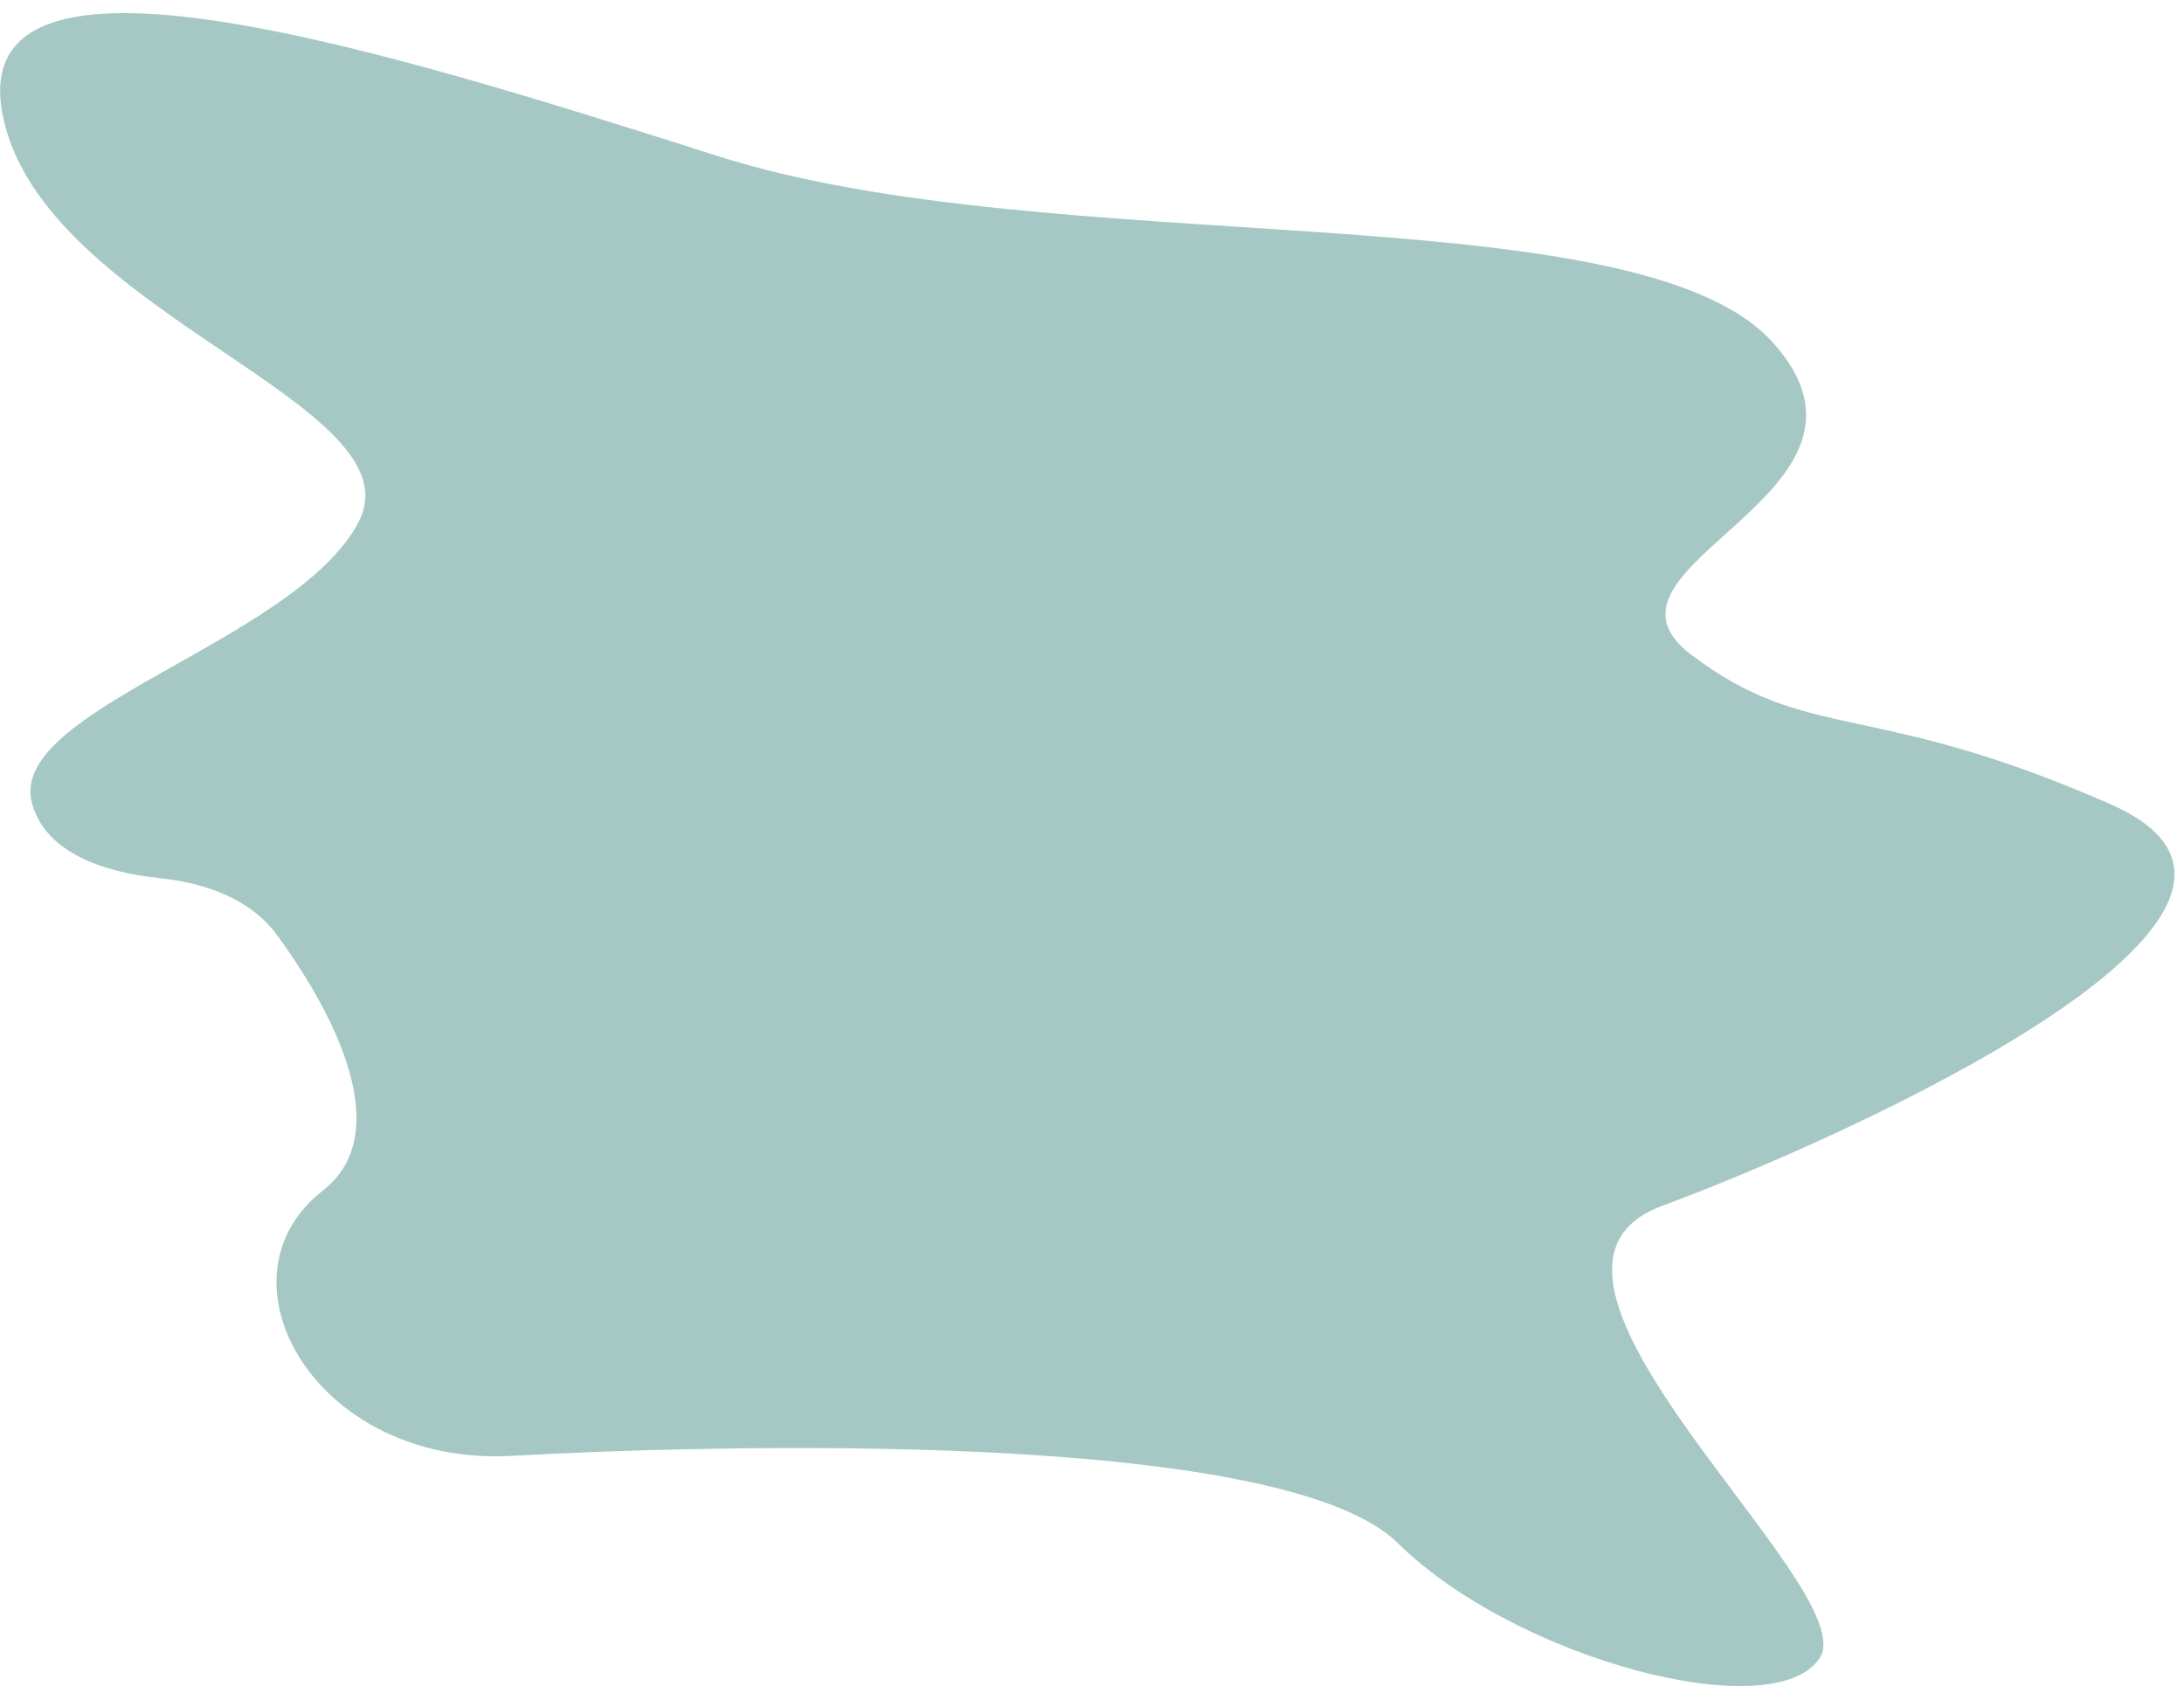
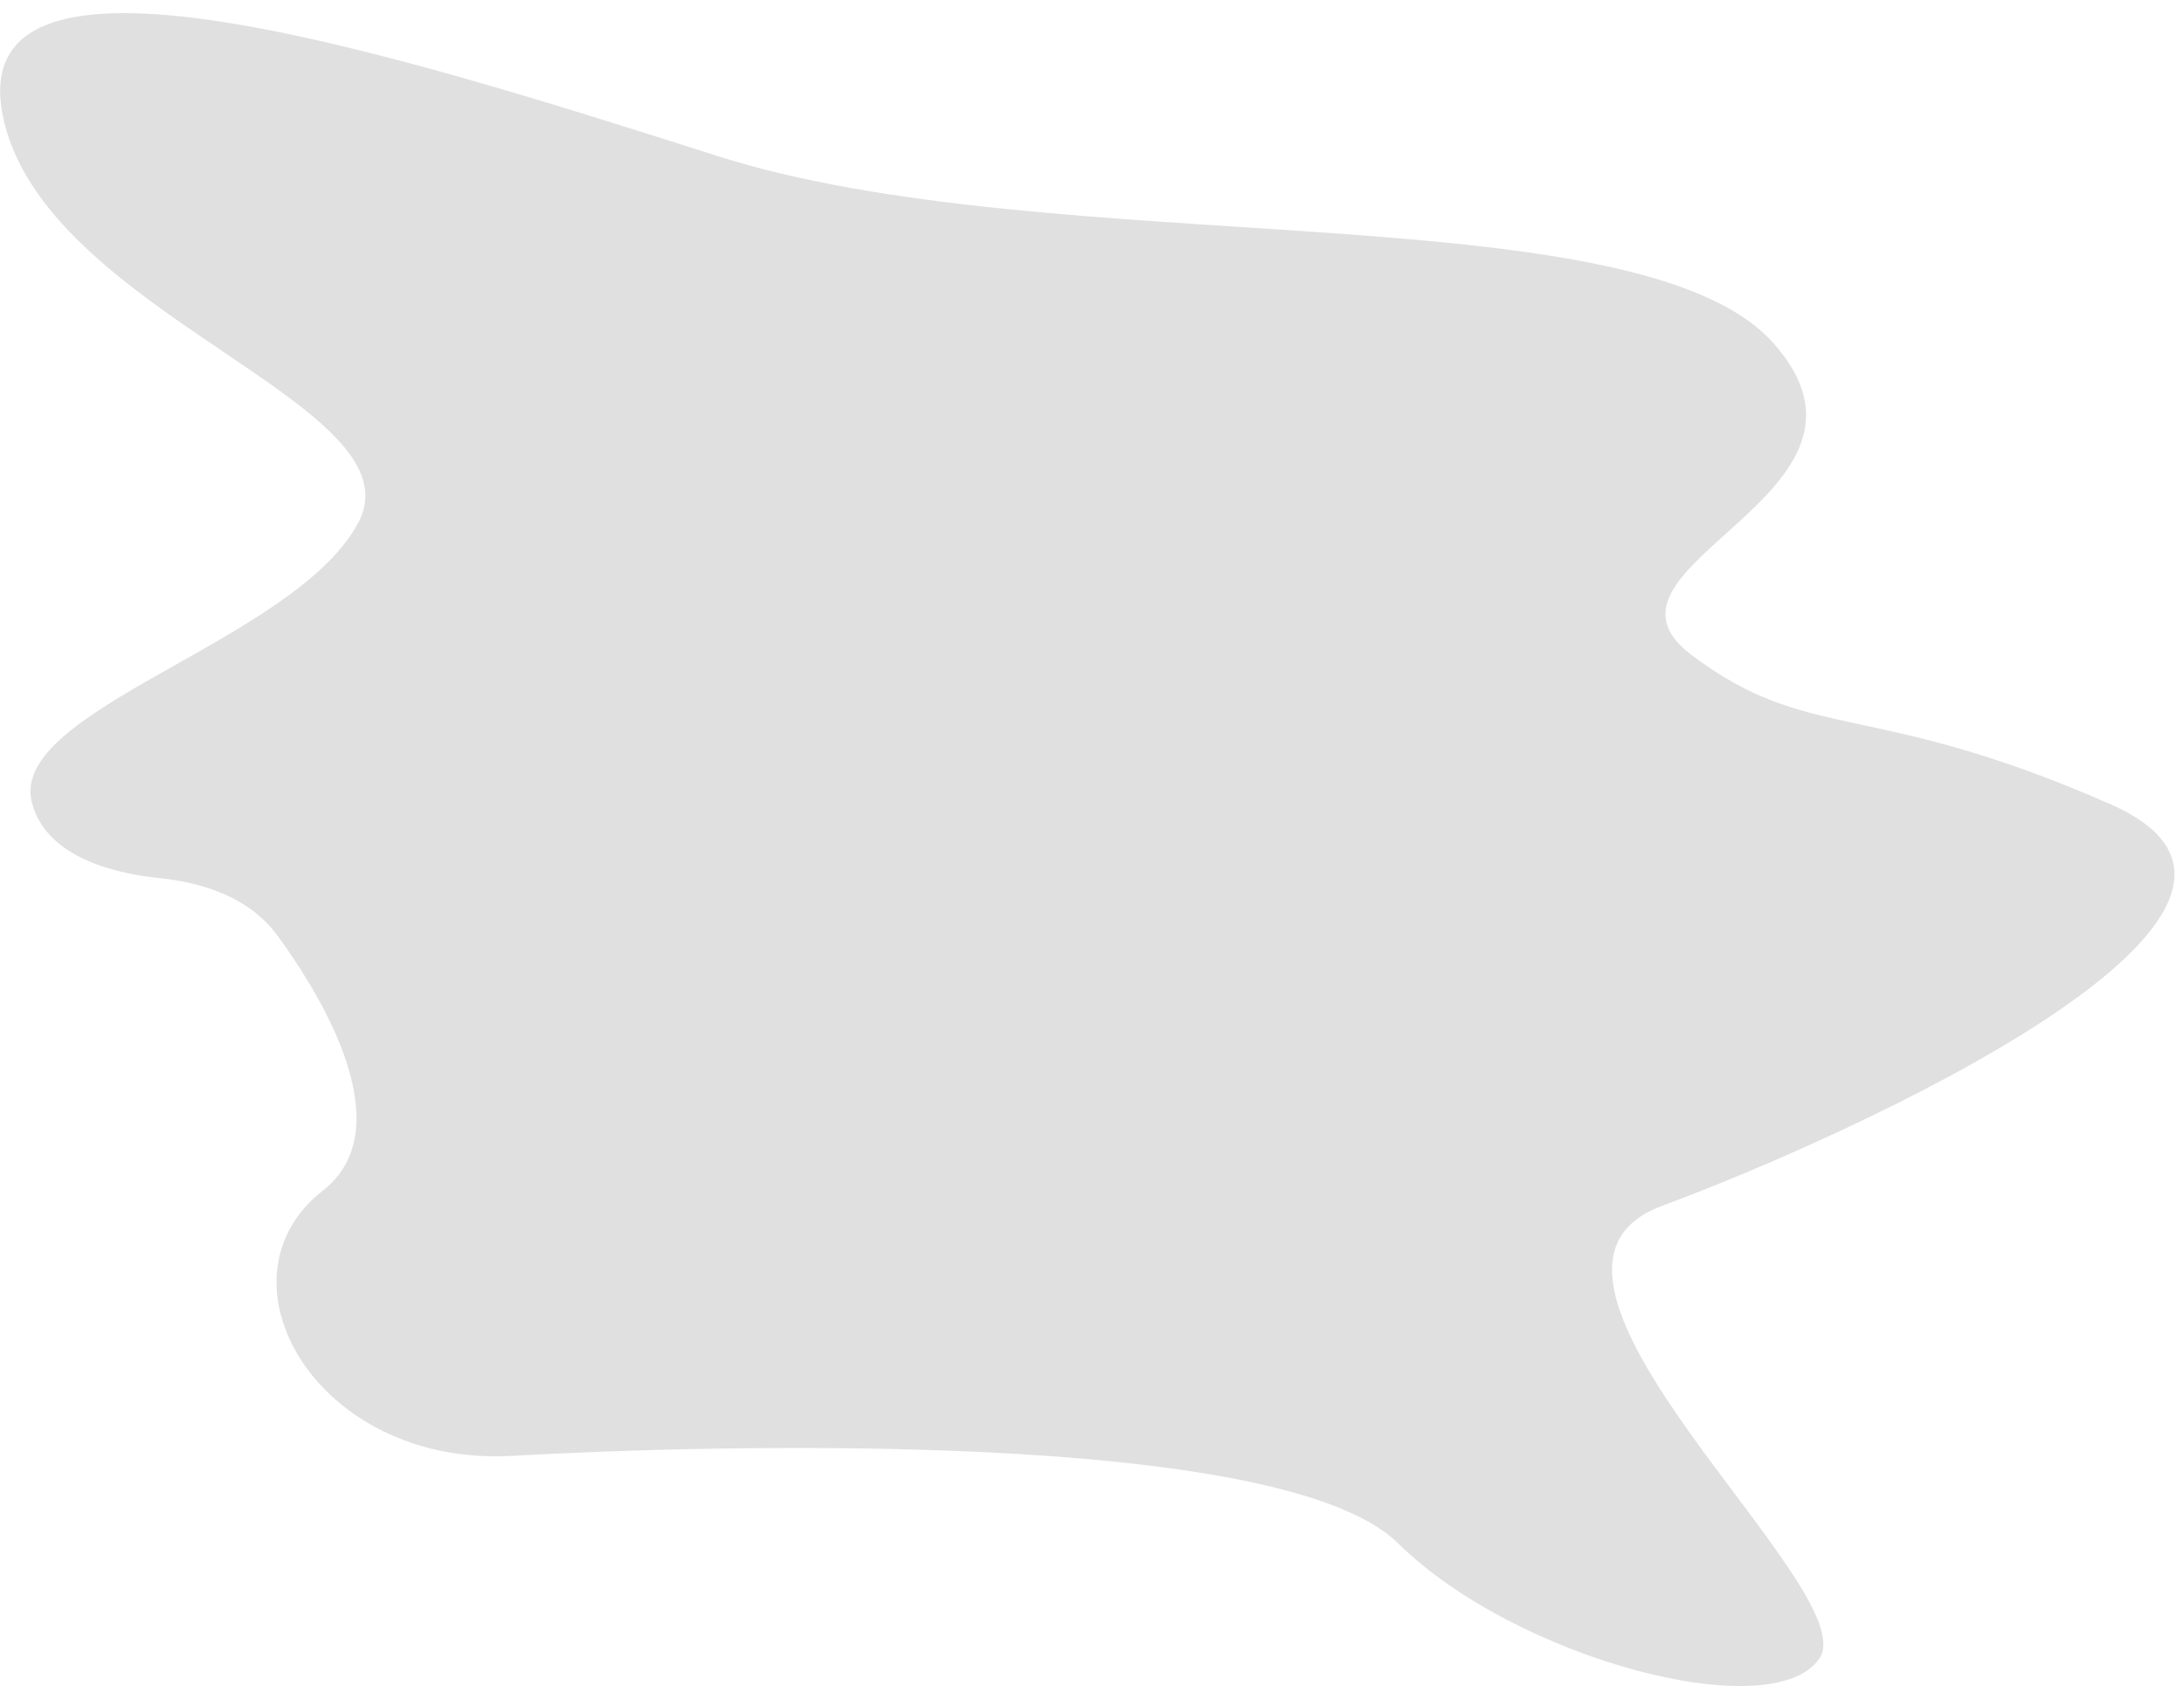
<svg xmlns="http://www.w3.org/2000/svg" width="140" height="109" viewBox="0 0 140 109" fill="none">
  <g opacity="0.6">
-     <path d="M20.701 76.315C25.301 72.727 21.663 65.276 17.769 59.956C16.021 57.569 13.086 56.585 10.207 56.288C6.674 55.924 2.875 54.667 2.044 51.446C0.502 45.467 18.836 41.173 22.952 33.533C27.069 25.893 2.762 20.165 0.182 7.425C-2.397 -5.315 24.55 3.172 46.014 10.007C67.477 16.842 104.866 12.209 113.64 21.953C122.413 31.698 100.816 36.225 108.407 41.968C115.998 47.711 119.868 44.764 135.297 51.558C150.726 58.353 118.386 72.917 106.548 77.298C94.709 81.678 119.647 101.896 116.628 106.315C113.61 110.734 97.126 106.332 89.622 98.933C82.118 91.533 45.38 92.623 32.806 93.325C20.233 94.025 13.438 81.98 20.701 76.315Z" fill="#85CDC4" />
    <path d="M20.701 76.315C25.301 72.727 21.663 65.276 17.769 59.956C16.021 57.569 13.086 56.585 10.207 56.288C6.674 55.924 2.875 54.667 2.044 51.446C0.502 45.467 18.836 41.173 22.952 33.533C27.069 25.893 2.762 20.165 0.182 7.425C-2.397 -5.315 24.55 3.172 46.014 10.007C67.477 16.842 104.866 12.209 113.64 21.953C122.413 31.698 100.816 36.225 108.407 41.968C115.998 47.711 119.868 44.764 135.297 51.558C150.726 58.353 118.386 72.917 106.548 77.298C94.709 81.678 119.647 101.896 116.628 106.315C113.61 110.734 97.126 106.332 89.622 98.933C82.118 91.533 45.38 92.623 32.806 93.325C20.233 94.025 13.438 81.98 20.701 76.315Z" fill="black" fill-opacity="0.2" />
  </g>
</svg>